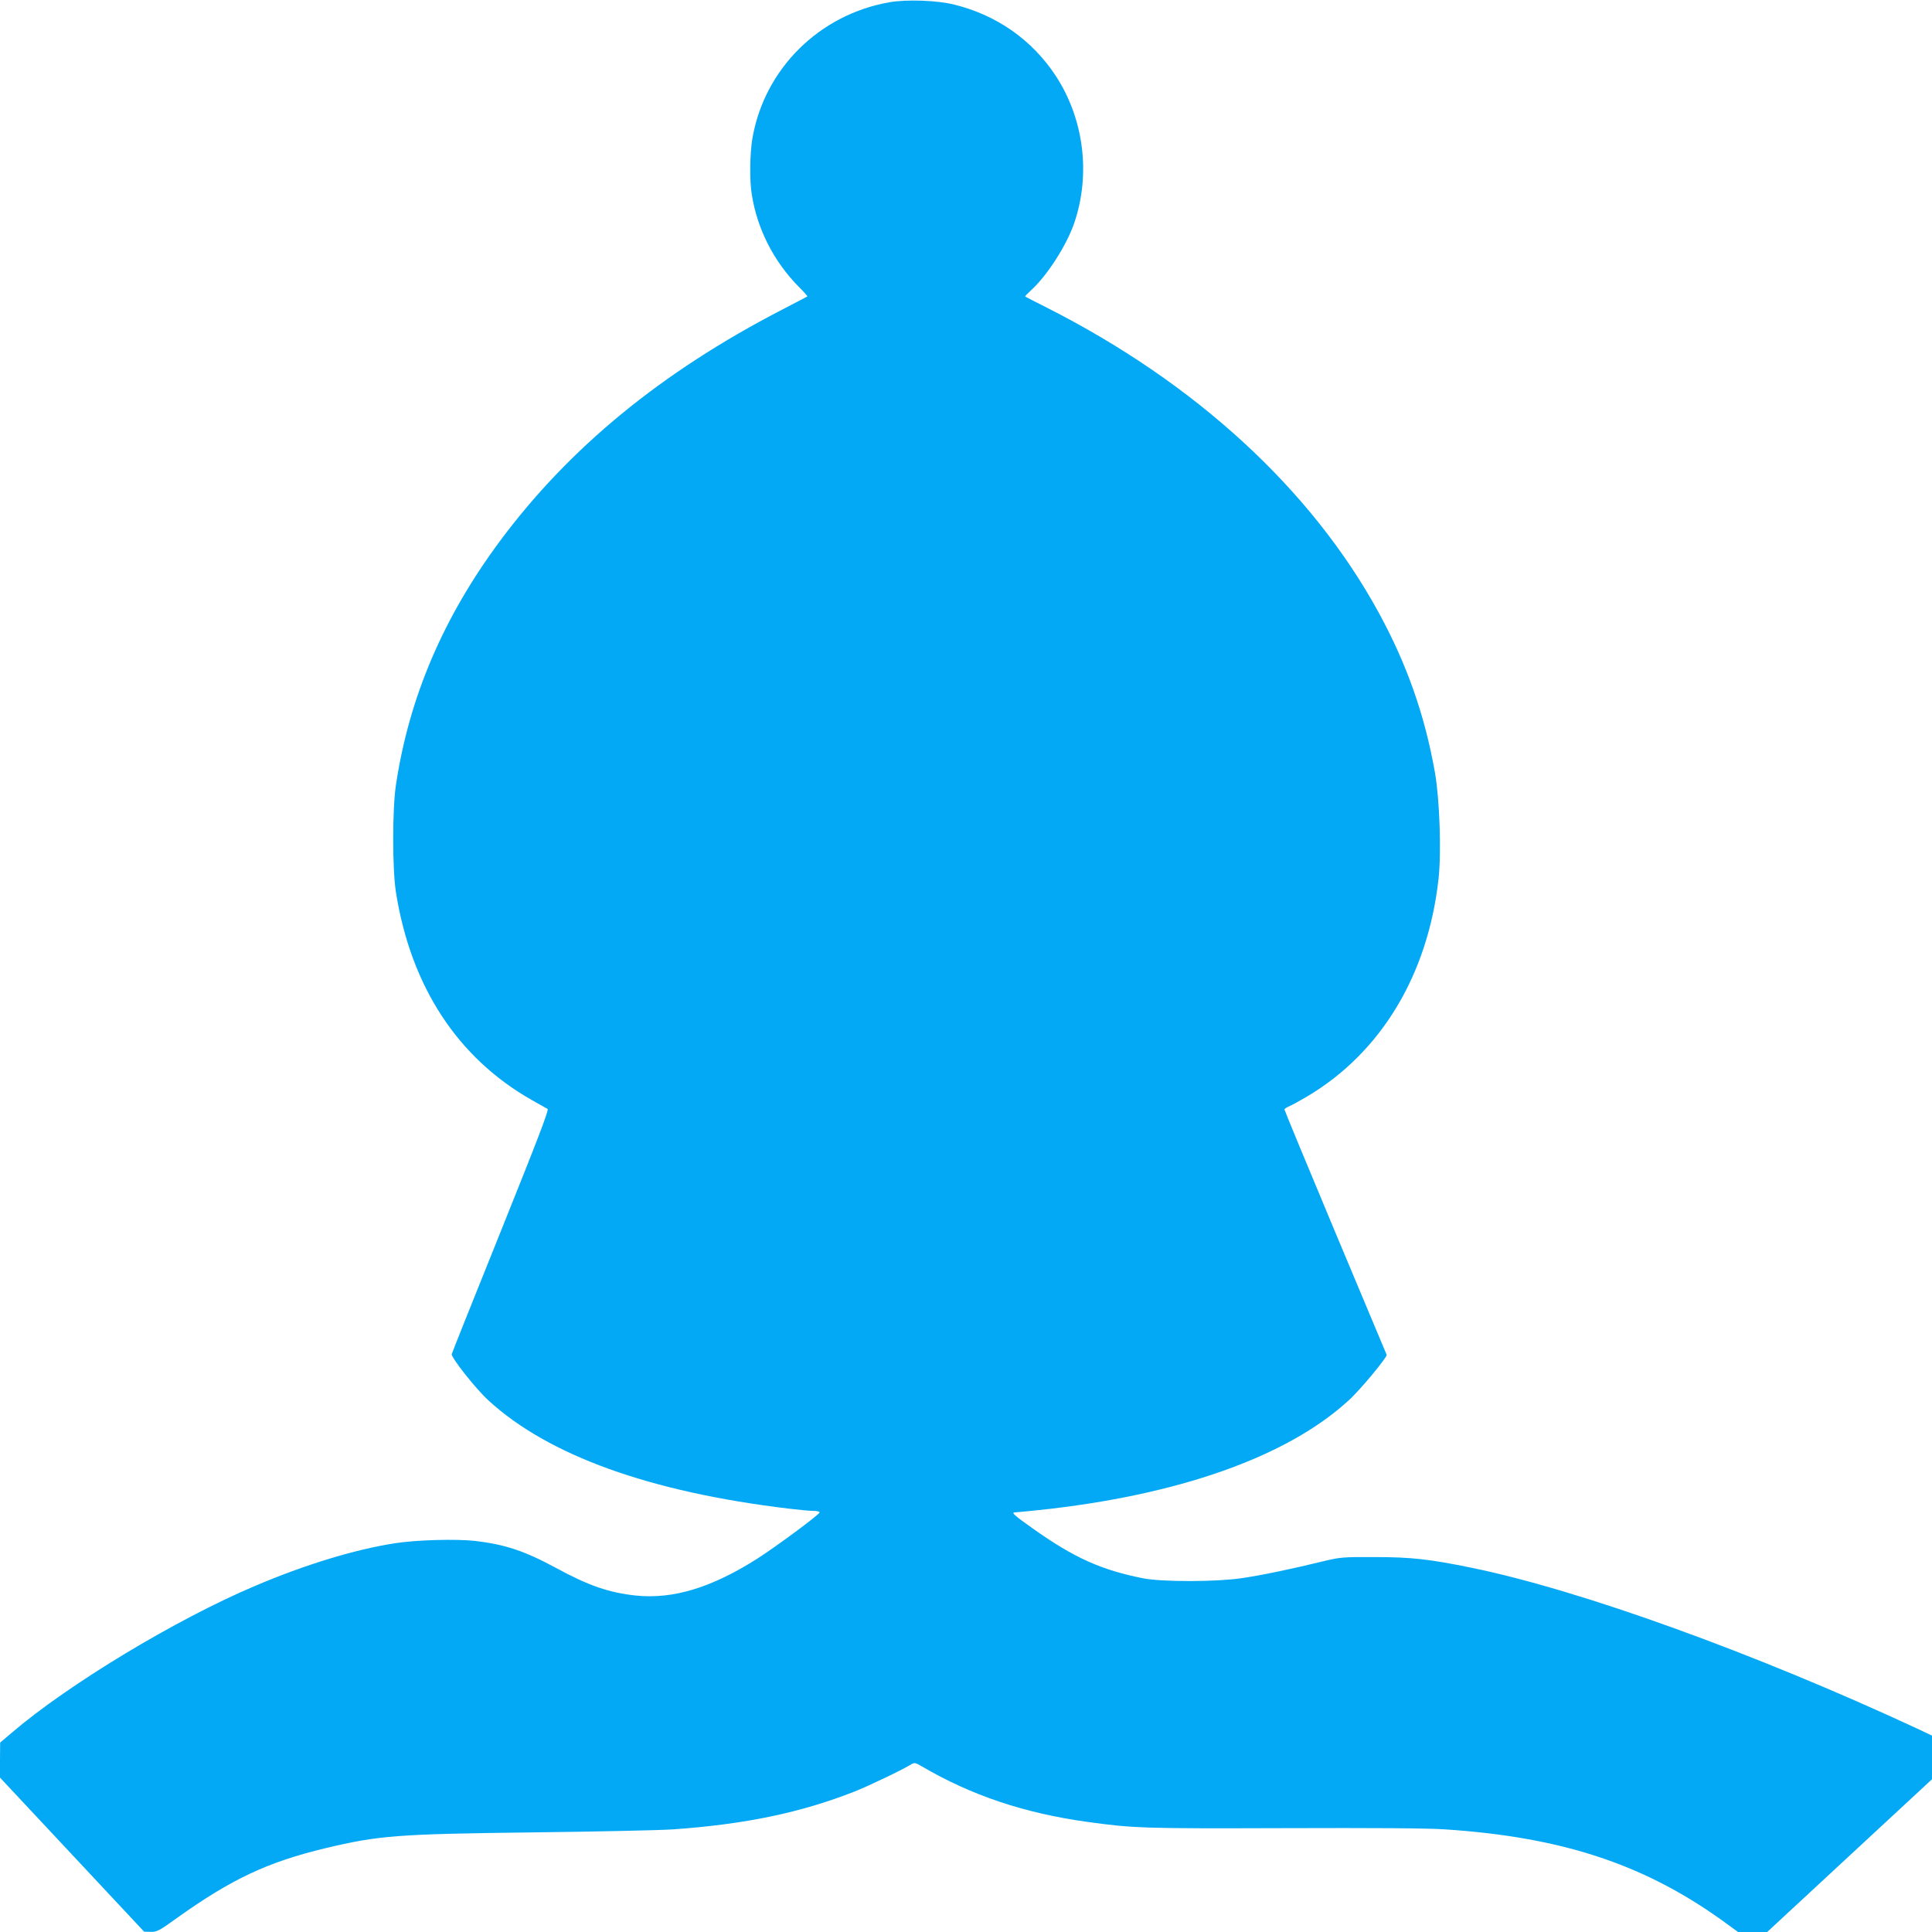
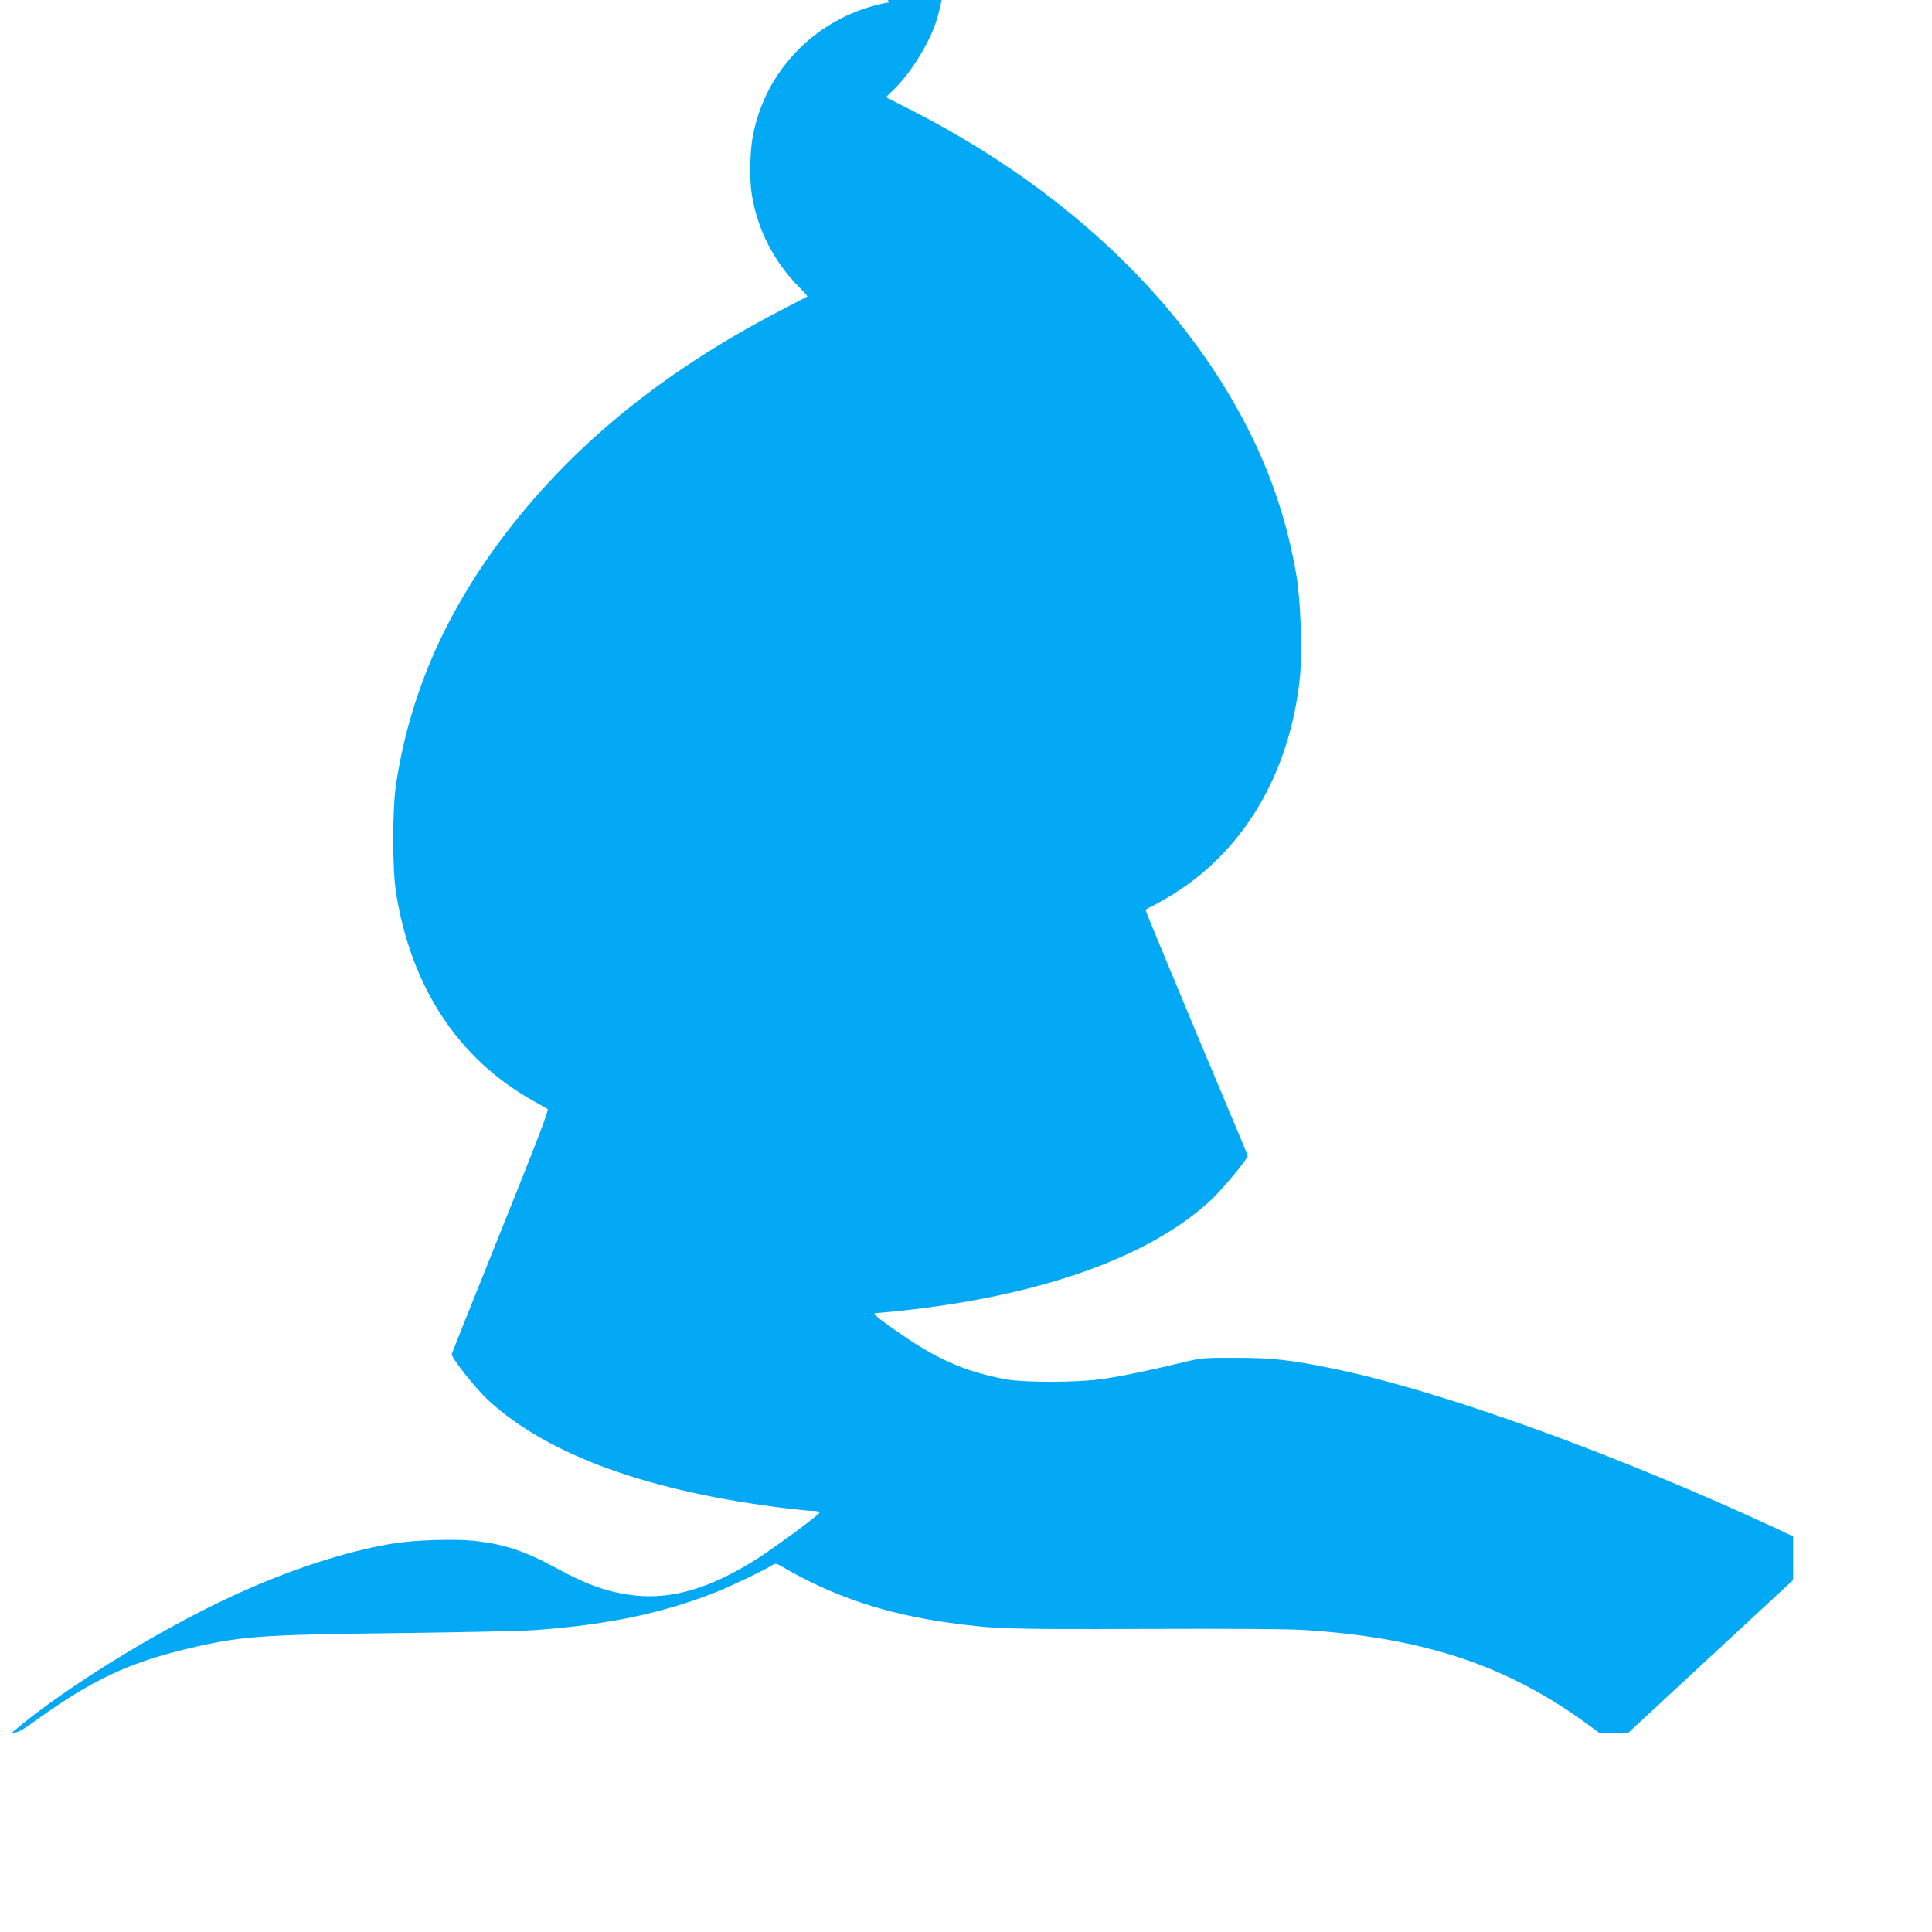
<svg xmlns="http://www.w3.org/2000/svg" version="1.0" width="1280pt" height="1280pt" viewBox="0 0 1280 1280" preserveAspectRatio="xMidYMid meet">
  <g transform="translate(0,1280) scale(0.1,-0.1)" fill="#03a9f4" stroke="none">
-     <path d="M5892 12785 c-465 -82 -827 -441 -907 -901 -17 -100 -20 -280 -4 -374 37 -231 147 -445 314 -613 32 -32 56 -59 54 -61 -2 -1 -79 -42 -172 -90 -796 -412 -1406 -913 -1865 -1531 -376 -507 -602 -1036 -689 -1617 -24 -163 -24 -551 0 -708 99 -626 409 -1100 902 -1379 50 -28 96 -54 103 -58 10 -6 -65 -201 -309 -808 -177 -440 -324 -807 -326 -816 -6 -21 160 -232 244 -308 397 -364 1069 -606 1988 -716 66 -8 139 -15 163 -15 23 0 42 -4 42 -10 0 -14 -287 -226 -415 -308 -303 -192 -556 -268 -802 -243 -177 19 -313 65 -531 184 -205 111 -337 155 -534 178 -126 14 -393 7 -535 -16 -263 -41 -592 -141 -923 -282 -521 -220 -1237 -652 -1611 -972 l-78 -66 -1 -116 0 -116 478 -511 477 -510 44 -1 c40 -1 56 7 175 93 362 258 599 369 981 461 357 85 475 94 1380 105 424 5 840 14 925 20 480 34 848 111 1205 252 91 36 321 146 374 180 19 11 27 10 69 -15 326 -191 676 -309 1092 -367 309 -43 375 -45 1308 -42 590 2 951 0 1065 -8 789 -52 1339 -237 1872 -629 l70 -51 96 0 97 0 546 506 546 506 0 145 0 144 -97 46 c-1073 499 -2234 919 -2953 1066 -277 57 -401 71 -640 71 -213 1 -231 -1 -340 -27 -211 -52 -424 -96 -545 -113 -170 -25 -525 -25 -650 -1 -278 55 -459 136 -732 330 -122 86 -145 107 -120 107 8 0 79 7 158 15 924 98 1645 352 2053 726 76 68 258 288 253 303 -3 6 -156 372 -341 813 -185 442 -336 807 -336 812 0 5 14 14 30 21 17 7 70 36 119 65 490 290 802 807 872 1445 19 173 7 525 -24 701 -67 380 -185 716 -372 1059 -446 817 -1214 1523 -2200 2022 -77 39 -142 72 -143 74 -2 1 15 19 38 40 108 98 237 299 288 449 109 322 63 687 -123 972 -156 238 -392 404 -675 473 -112 28 -314 35 -428 15z" />
+     <path d="M5892 12785 c-465 -82 -827 -441 -907 -901 -17 -100 -20 -280 -4 -374 37 -231 147 -445 314 -613 32 -32 56 -59 54 -61 -2 -1 -79 -42 -172 -90 -796 -412 -1406 -913 -1865 -1531 -376 -507 -602 -1036 -689 -1617 -24 -163 -24 -551 0 -708 99 -626 409 -1100 902 -1379 50 -28 96 -54 103 -58 10 -6 -65 -201 -309 -808 -177 -440 -324 -807 -326 -816 -6 -21 160 -232 244 -308 397 -364 1069 -606 1988 -716 66 -8 139 -15 163 -15 23 0 42 -4 42 -10 0 -14 -287 -226 -415 -308 -303 -192 -556 -268 -802 -243 -177 19 -313 65 -531 184 -205 111 -337 155 -534 178 -126 14 -393 7 -535 -16 -263 -41 -592 -141 -923 -282 -521 -220 -1237 -652 -1611 -972 c40 -1 56 7 175 93 362 258 599 369 981 461 357 85 475 94 1380 105 424 5 840 14 925 20 480 34 848 111 1205 252 91 36 321 146 374 180 19 11 27 10 69 -15 326 -191 676 -309 1092 -367 309 -43 375 -45 1308 -42 590 2 951 0 1065 -8 789 -52 1339 -237 1872 -629 l70 -51 96 0 97 0 546 506 546 506 0 145 0 144 -97 46 c-1073 499 -2234 919 -2953 1066 -277 57 -401 71 -640 71 -213 1 -231 -1 -340 -27 -211 -52 -424 -96 -545 -113 -170 -25 -525 -25 -650 -1 -278 55 -459 136 -732 330 -122 86 -145 107 -120 107 8 0 79 7 158 15 924 98 1645 352 2053 726 76 68 258 288 253 303 -3 6 -156 372 -341 813 -185 442 -336 807 -336 812 0 5 14 14 30 21 17 7 70 36 119 65 490 290 802 807 872 1445 19 173 7 525 -24 701 -67 380 -185 716 -372 1059 -446 817 -1214 1523 -2200 2022 -77 39 -142 72 -143 74 -2 1 15 19 38 40 108 98 237 299 288 449 109 322 63 687 -123 972 -156 238 -392 404 -675 473 -112 28 -314 35 -428 15z" />
  </g>
</svg>